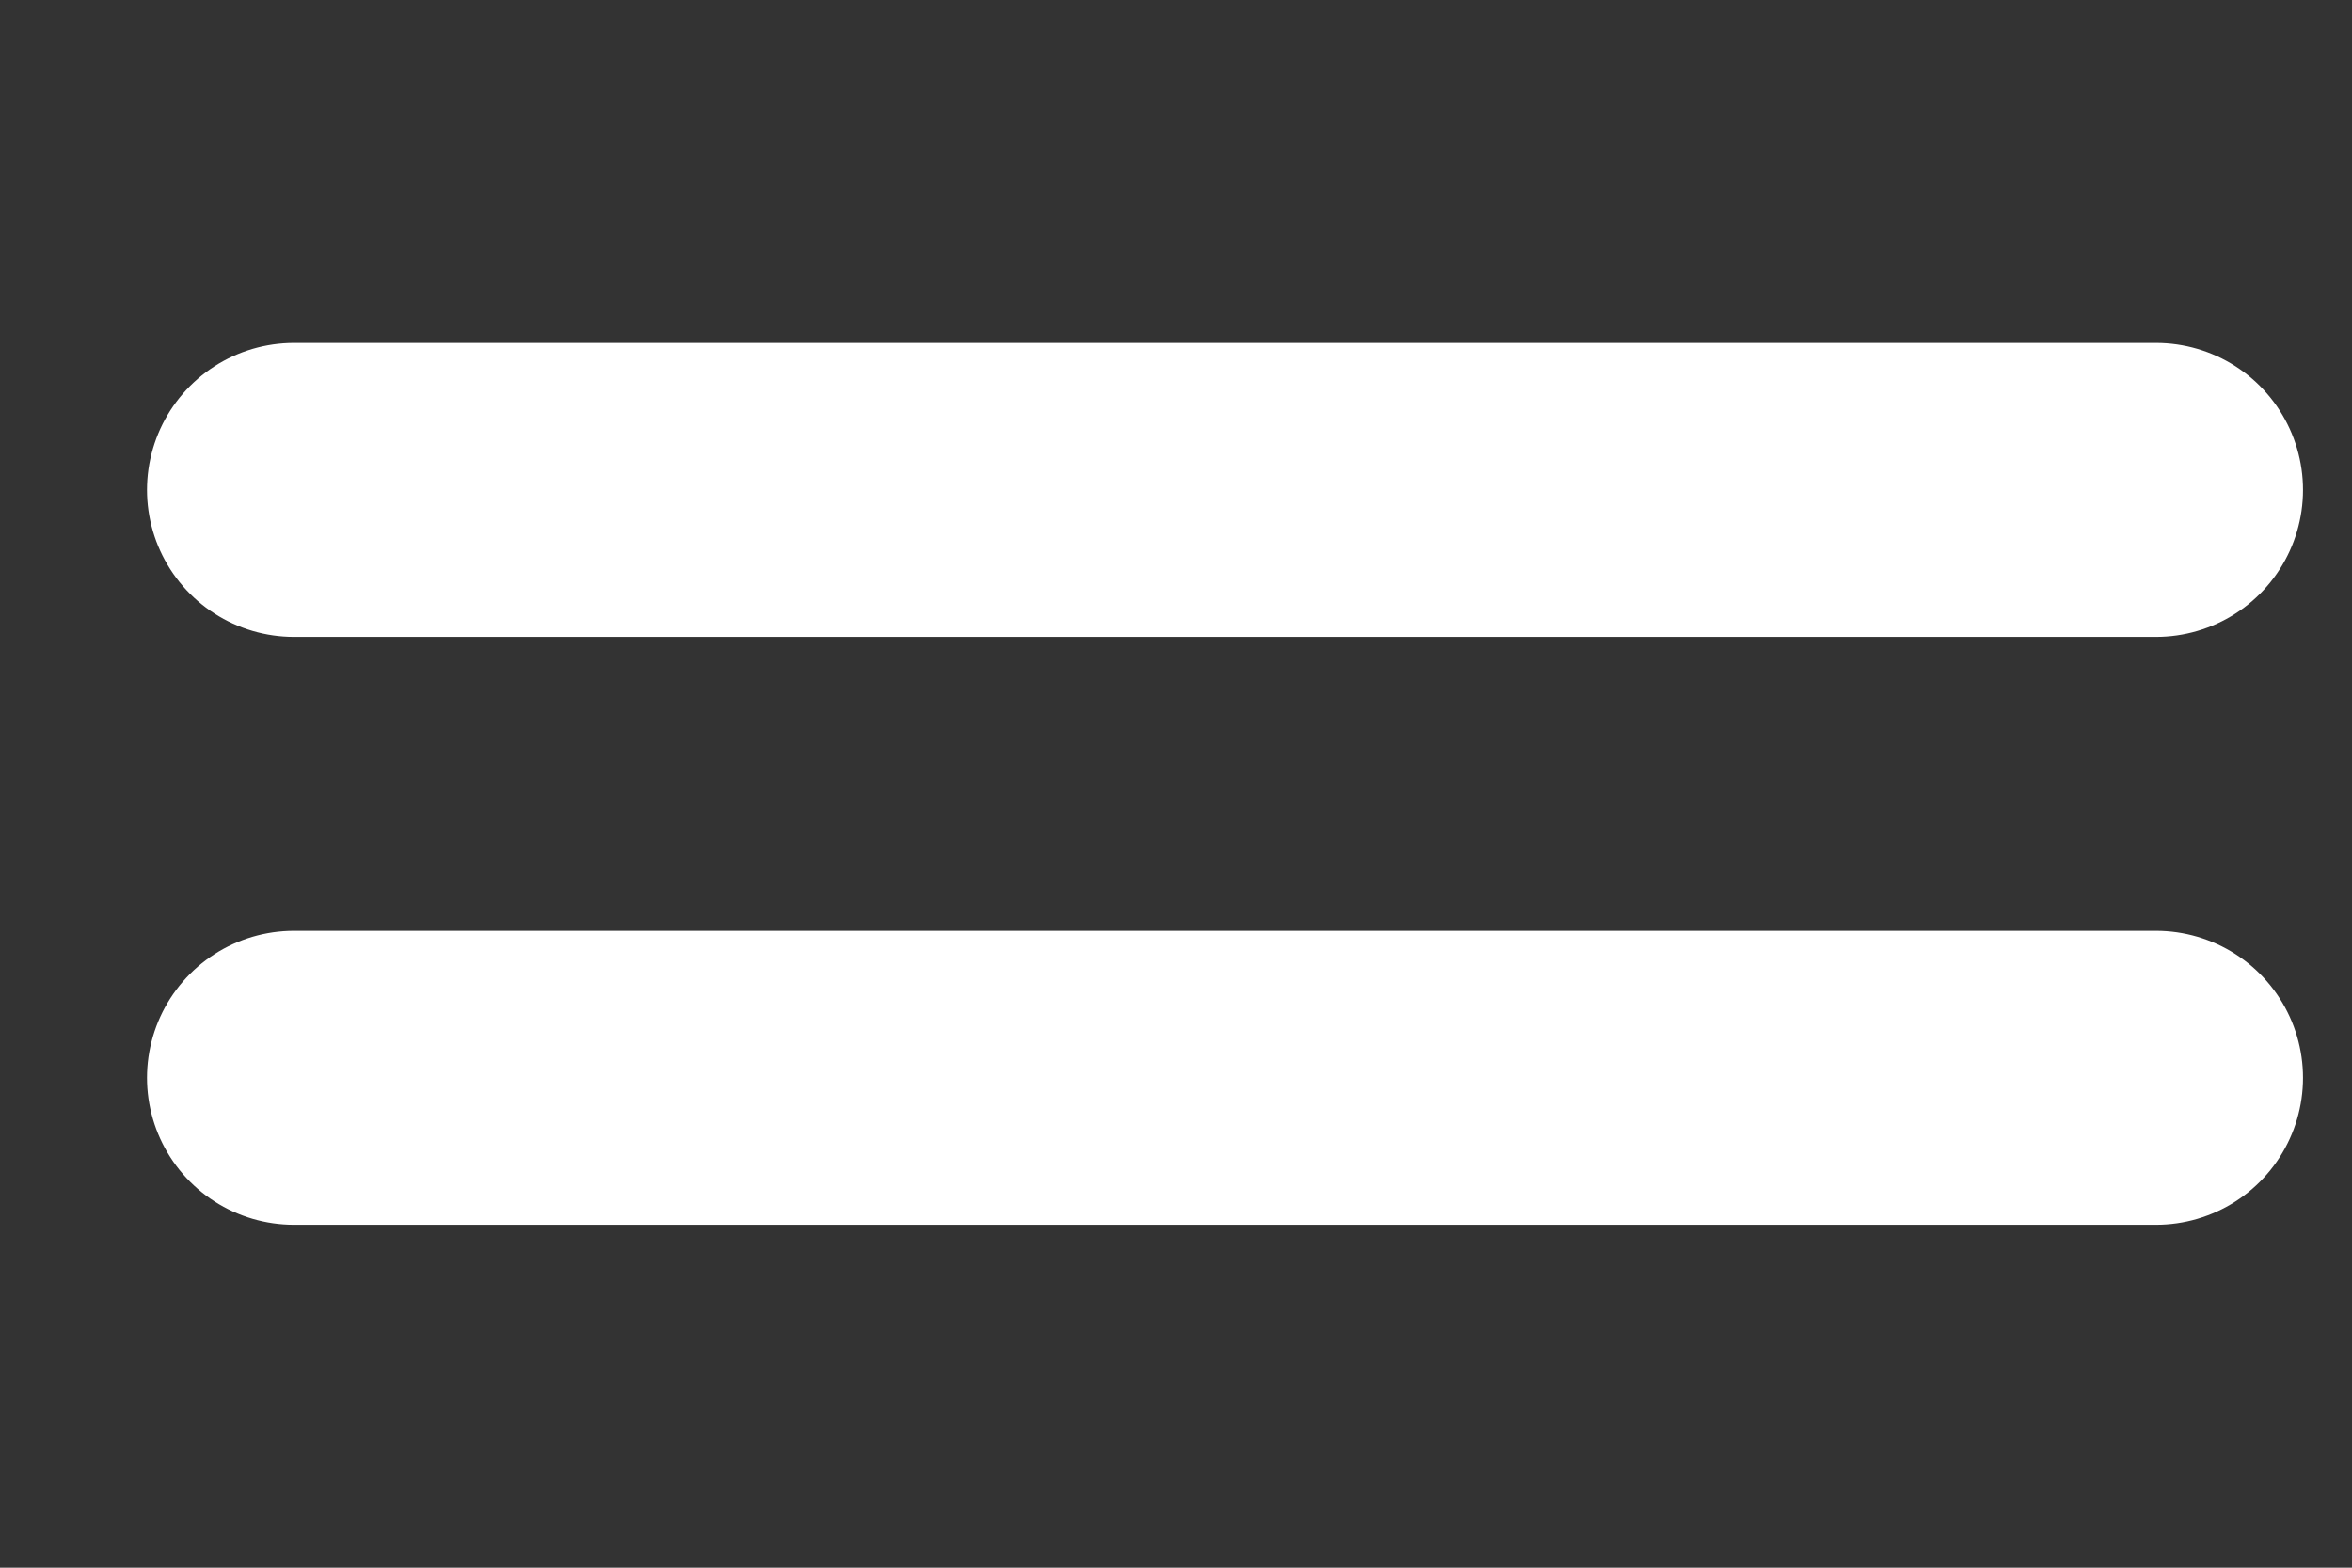
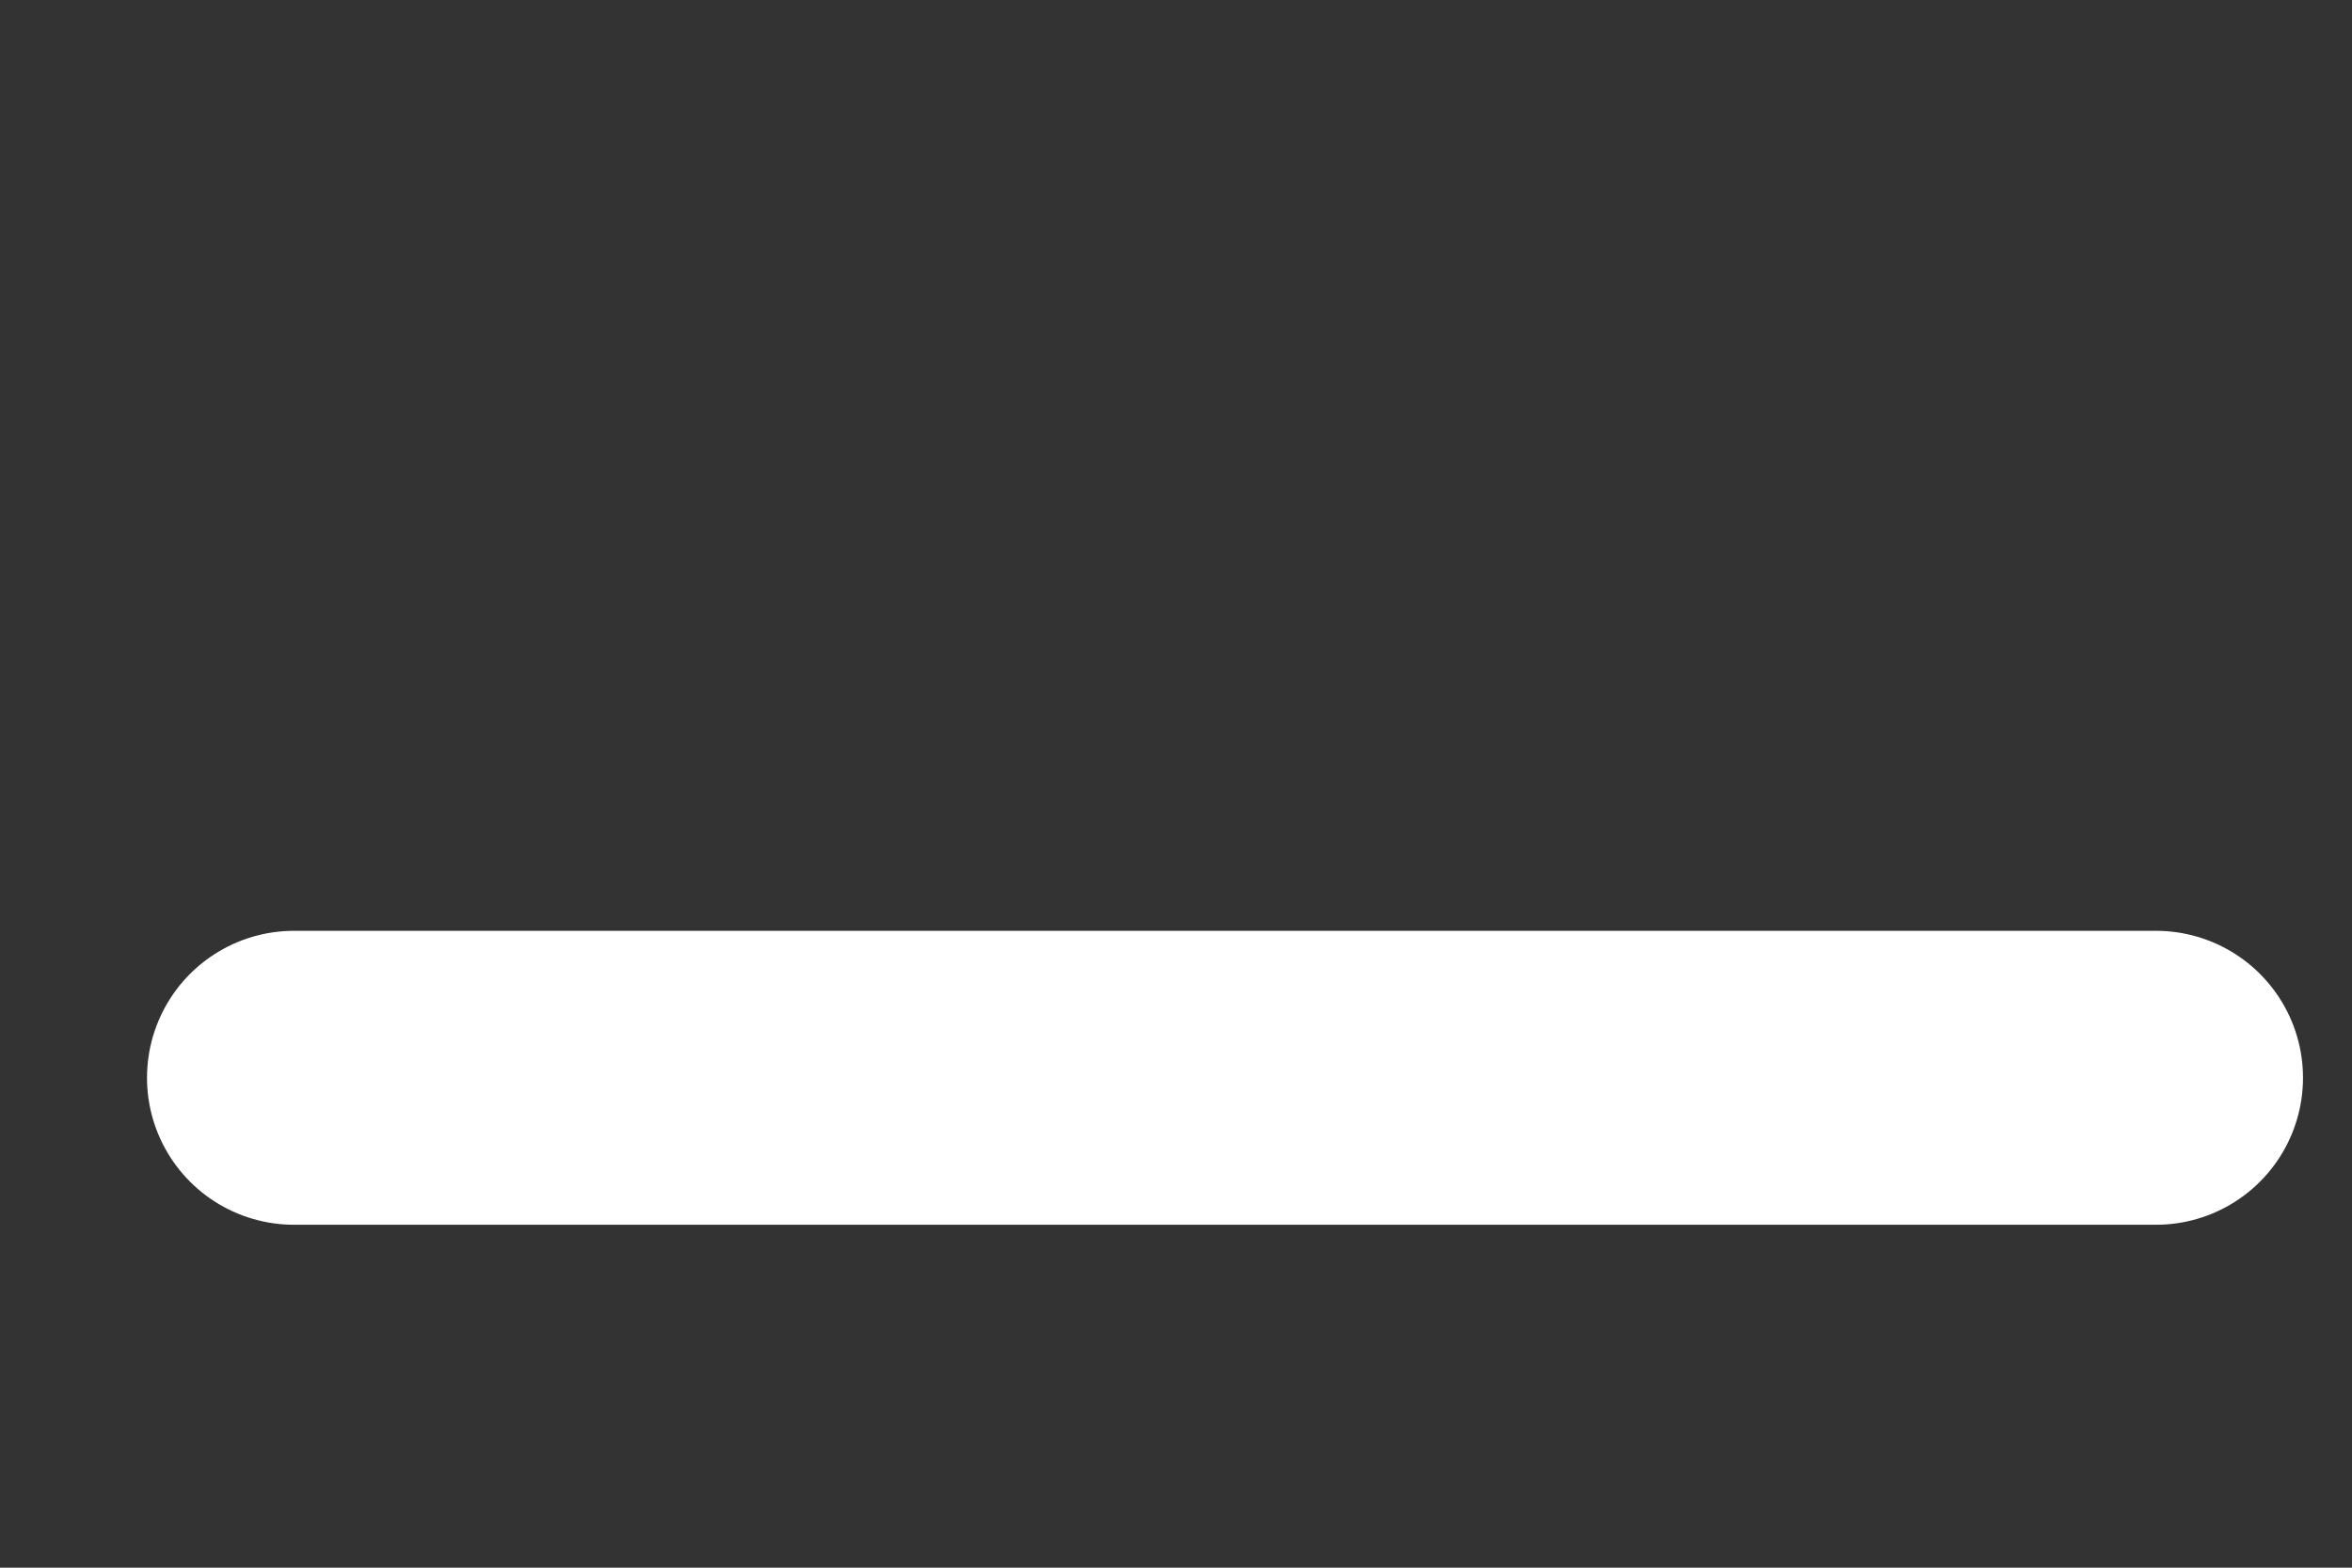
<svg xmlns="http://www.w3.org/2000/svg" width="24" height="16" viewBox="0 0 24 16" fill="none">
  <rect x="0" y="0" width="24" height="16" fill="#333333" stroke="none" />
-   <path d="M3 5H22" stroke="white" stroke-width="3" stroke-linecap="round" />
  <path d="M3 11H22" stroke="white" stroke-width="3" stroke-linecap="round" />
</svg>